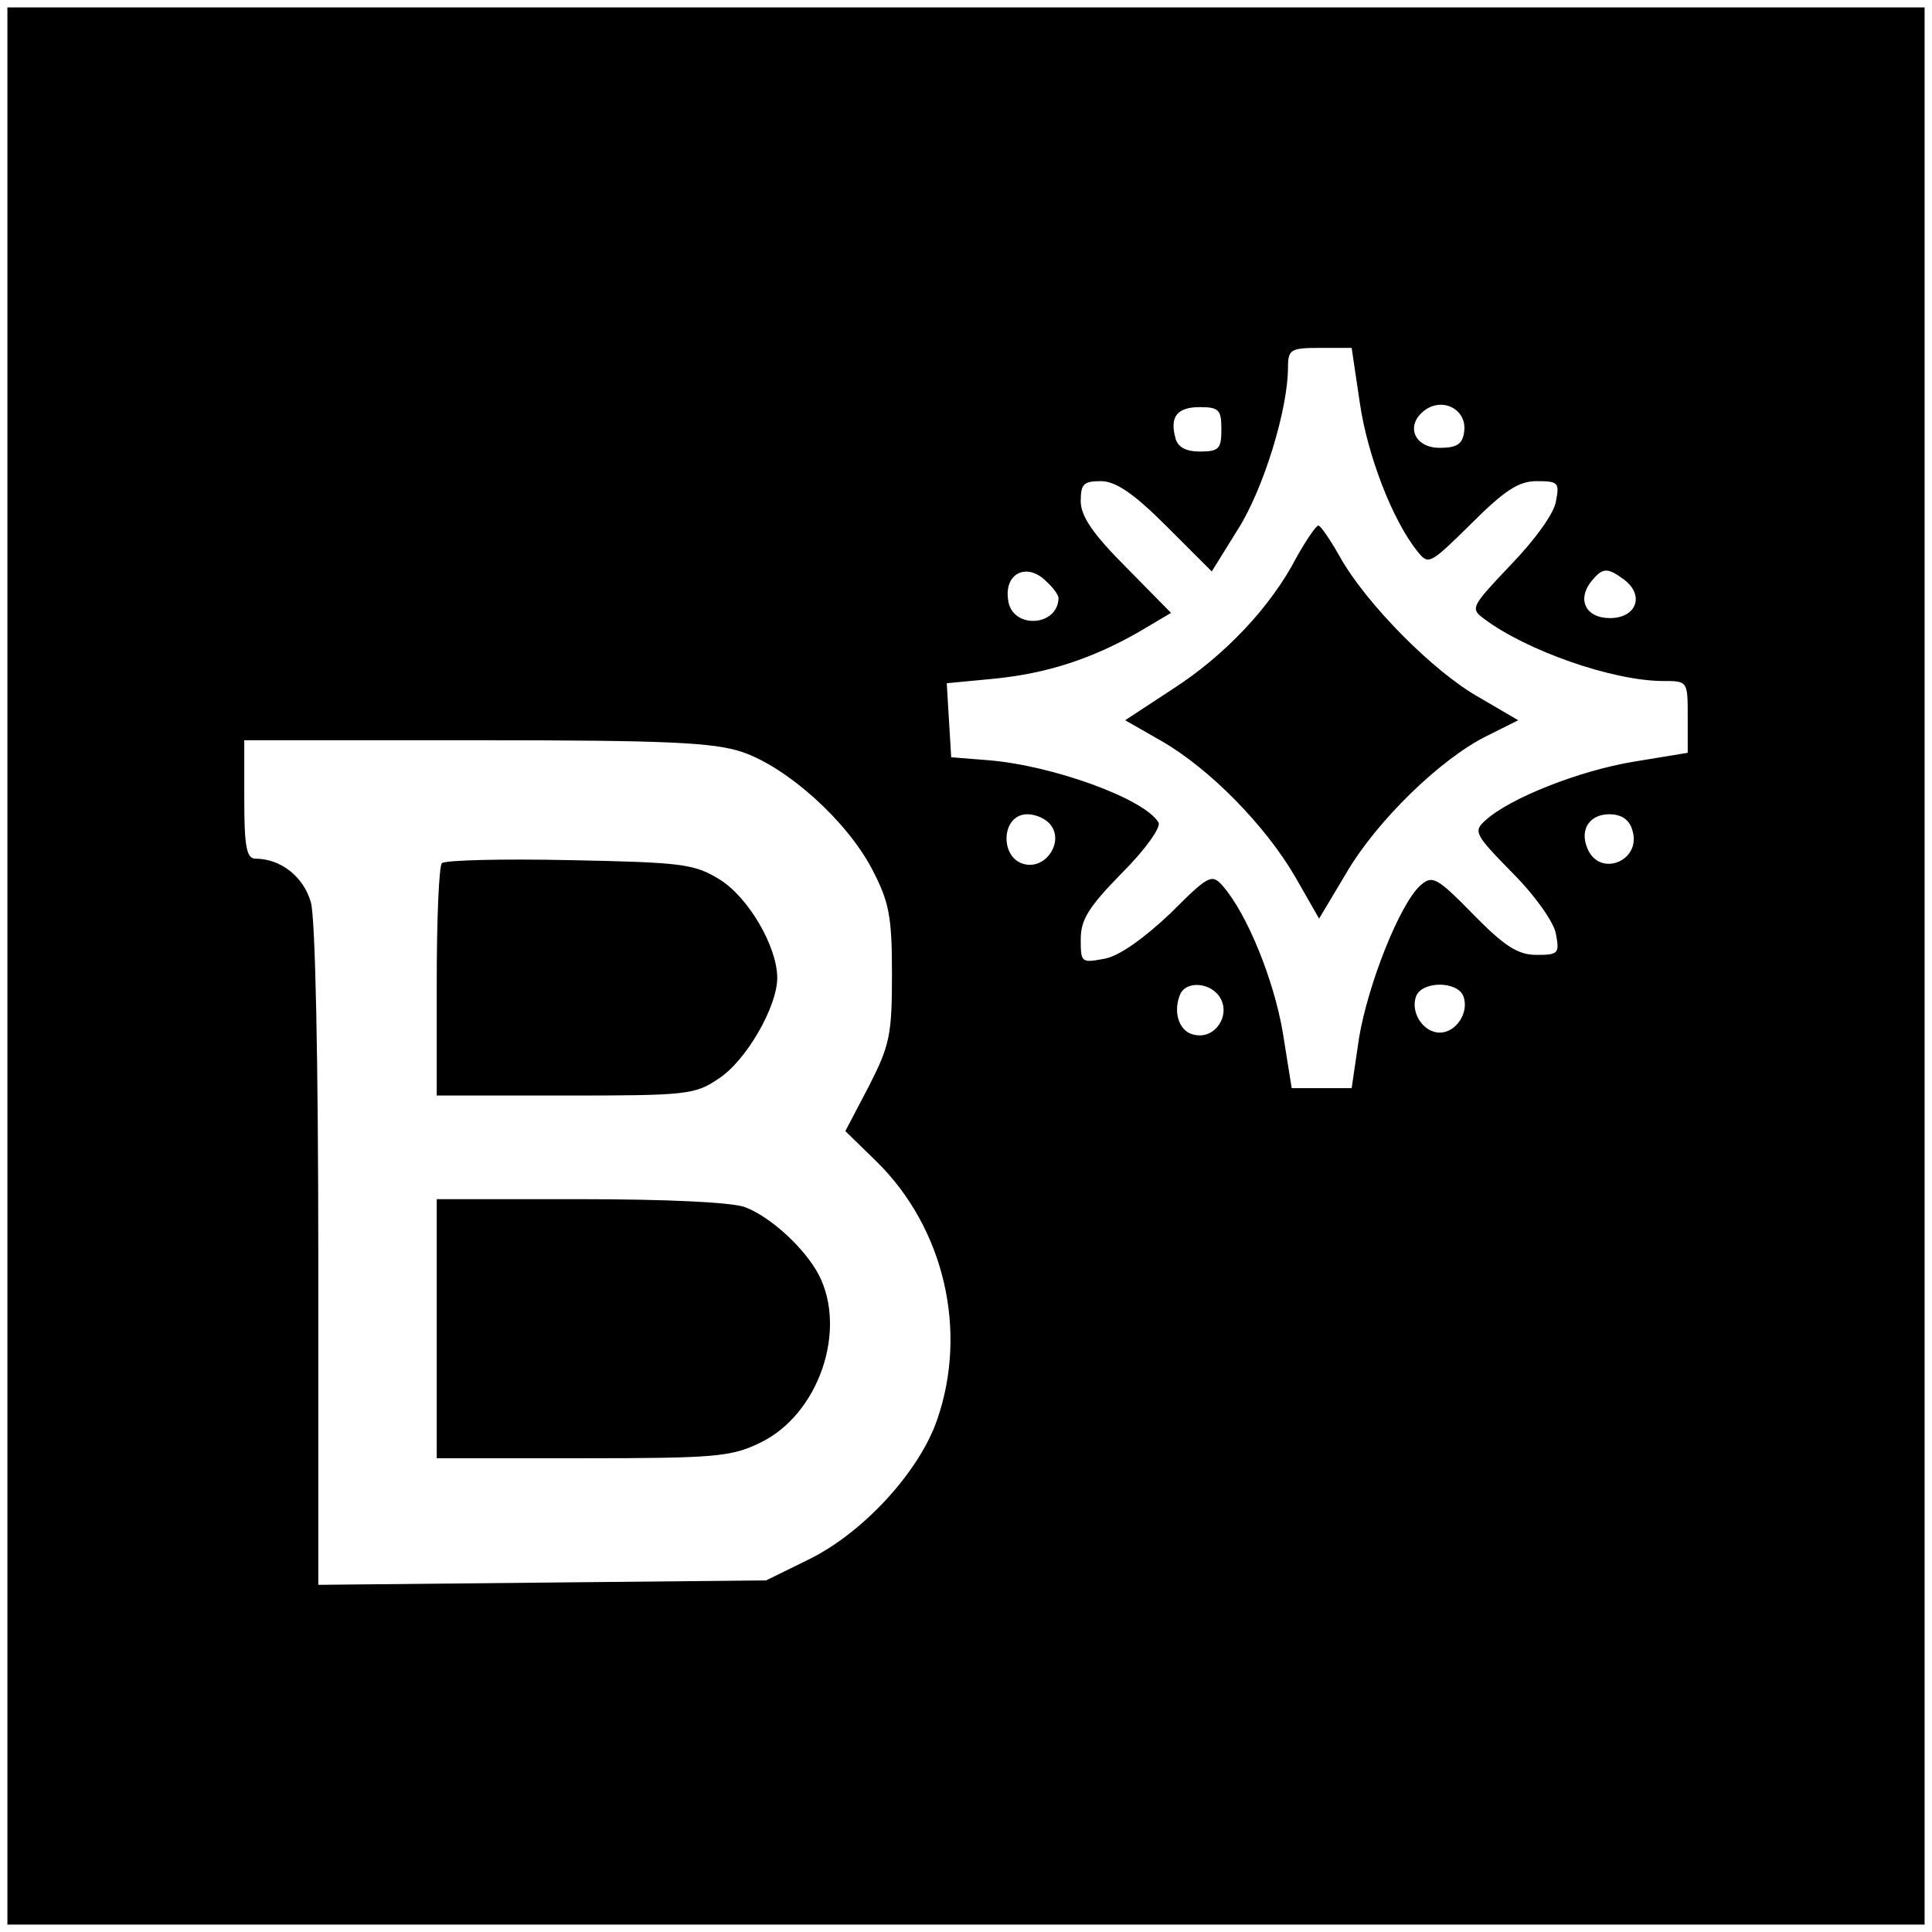
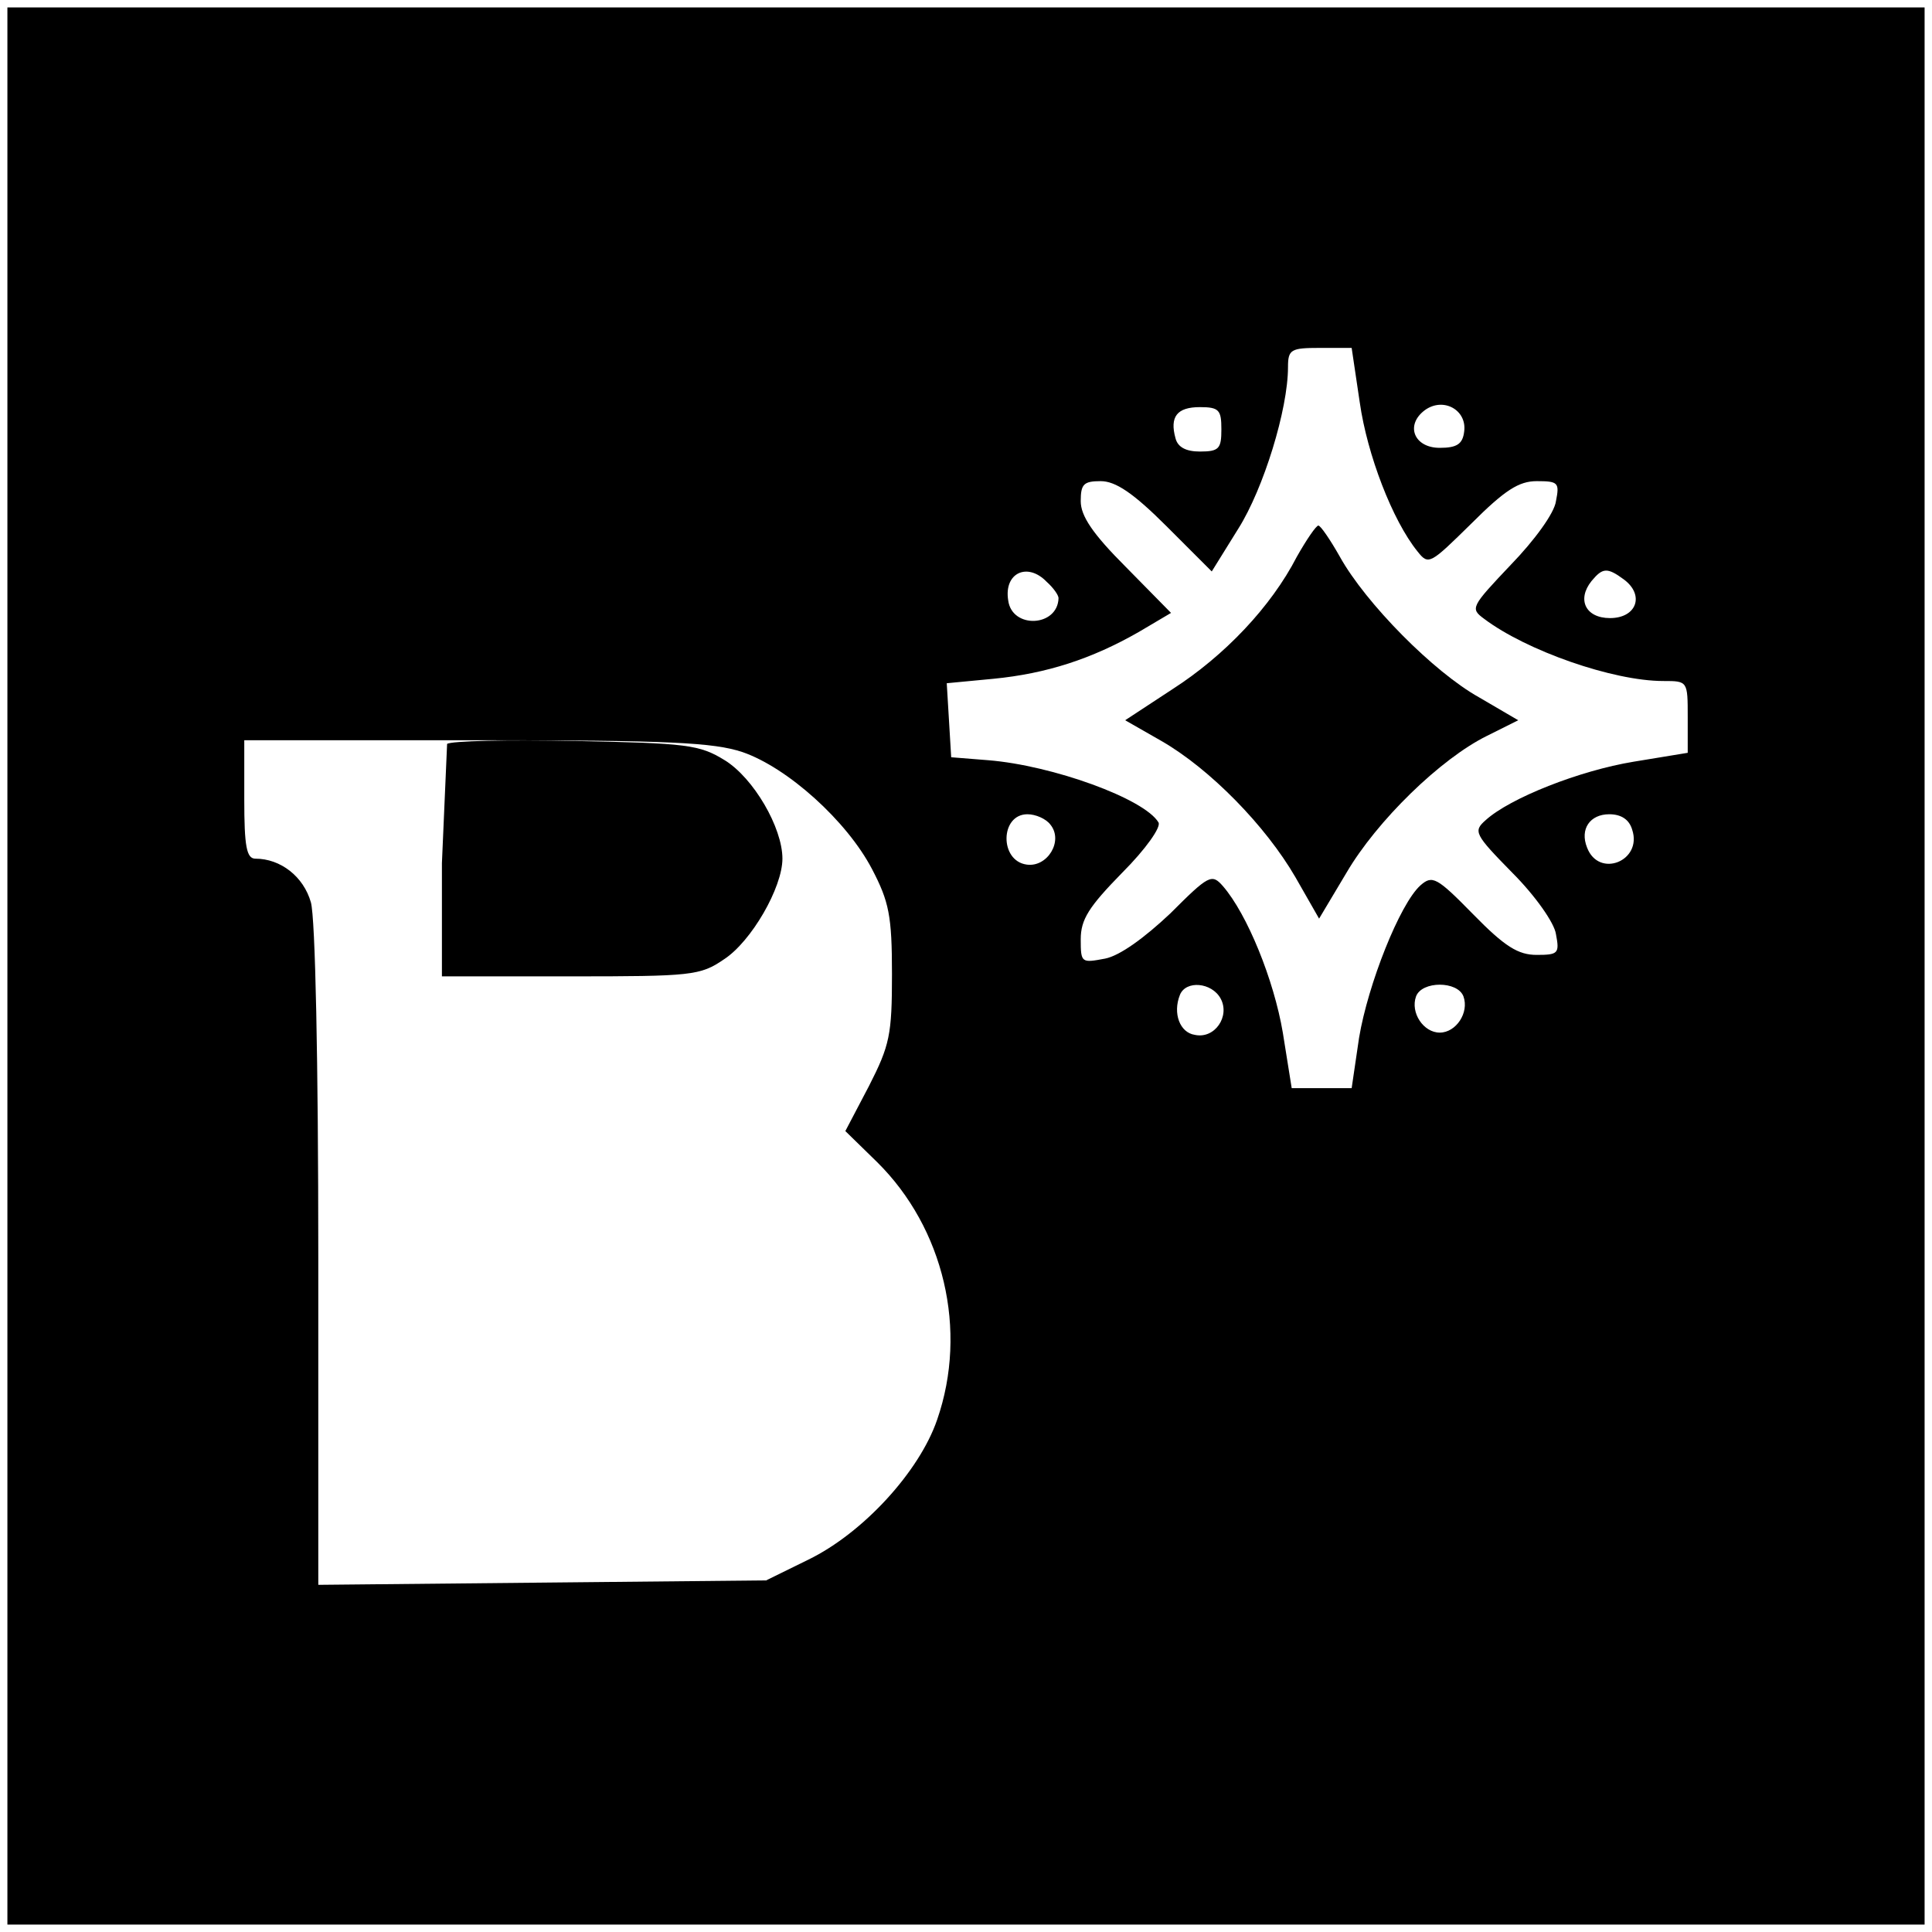
<svg xmlns="http://www.w3.org/2000/svg" version="1.0" width="261pt" height="261pt" viewBox="0 0 261 261" preserveAspectRatio="xMidYMid meet">
  <g transform="translate(0,261) scale(0.1,-0.1)" fill="#000000" stroke="none">
    <path d="M10 1305 l0 -1295 1295 0 1295 0 0 1295 0 1295 -1295 0 -1295 0 0 -1295z m1827 761 c10 -70 44 -159 78 -201 15 -19 17 -17 73 38 45 45 64 57 88 57 29 0 31 -2 26 -27 -2 -16 -29 -53 -61 -86 -54 -57 -55 -59 -36 -73 57 -43 174 -84 242 -84 33 0 33 0 33 -49 l0 -48 -73 -12 c-73 -12 -167 -49 -200 -79 -17 -15 -15 -19 36 -71 31 -31 57 -68 59 -83 5 -26 3 -28 -26 -28 -25 0 -43 11 -86 55 -49 50 -55 53 -71 39 -28 -25 -71 -134 -83 -206 l-10 -68 -41 0 -40 0 -12 75 c-12 71 -48 160 -81 198 -15 17 -19 15 -71 -37 -35 -33 -68 -57 -88 -61 -32 -6 -33 -6 -33 26 0 27 11 44 56 90 32 32 53 62 49 68 -19 32 -143 77 -230 84 l-50 4 -3 50 -3 50 63 6 c72 7 133 27 196 63 l44 26 -61 62 c-45 45 -61 69 -61 89 0 23 4 27 27 27 20 0 44 -16 89 -61 l61 -61 36 58 c34 54 67 161 67 218 0 24 4 26 43 26 l43 0 11 -74z m141 -39 c-2 -17 -10 -22 -33 -22 -35 0 -47 31 -20 51 25 18 57 0 53 -29z m-328 3 c0 -26 -3 -30 -29 -30 -19 0 -30 6 -33 18 -8 29 2 42 33 42 26 0 29 -4 29 -30z m-236 -206 c9 -8 16 -18 16 -22 -1 -39 -63 -42 -68 -3 -6 37 26 52 52 25z m780 3 c28 -21 17 -52 -19 -52 -33 0 -45 25 -25 50 15 18 21 19 44 2z m-1191 -233 c61 -21 141 -93 175 -158 23 -44 27 -63 27 -142 0 -82 -3 -96 -31 -151 l-32 -61 43 -42 c90 -89 123 -227 81 -348 -24 -70 -100 -153 -174 -189 l-57 -28 -302 -3 -303 -3 0 443 c0 264 -4 458 -10 479 -10 35 -41 59 -75 59 -12 0 -15 17 -15 80 l0 80 313 0 c260 0 321 -3 360 -16z m416 -98 c18 -22 -4 -58 -32 -54 -37 5 -36 68 1 68 11 0 25 -6 31 -14z m786 -7 c14 -42 -45 -66 -61 -24 -10 25 4 45 30 45 16 0 27 -7 31 -21z m-556 -228 c13 -24 -8 -55 -35 -49 -20 3 -30 29 -20 54 8 20 43 17 55 -5z m328 3 c8 -22 -10 -49 -32 -49 -22 0 -40 27 -32 49 8 21 56 21 64 0z" />
    <path d="M1752 1858 c-35 -68 -98 -134 -168 -179 l-64 -42 49 -28 c66 -38 141 -115 181 -184 l32 -56 37 62 c41 70 127 154 190 185 l42 21 -53 31 c-61 34 -153 127 -188 190 -13 23 -26 42 -29 42 -3 0 -16 -19 -29 -42z" />
-     <path d="M597 1444 c-4 -4 -7 -76 -7 -161 l0 -153 174 0 c163 0 175 1 207 23 37 24 79 97 79 136 0 42 -39 109 -78 133 -34 21 -51 23 -202 26 -91 2 -168 0 -173 -4z" />
-     <path d="M590 815 l0 -175 197 0 c179 0 201 2 240 21 79 38 118 152 79 227 -19 36 -65 78 -99 91 -17 7 -110 11 -223 11 l-194 0 0 -175z" />
+     <path d="M597 1444 l0 -153 174 0 c163 0 175 1 207 23 37 24 79 97 79 136 0 42 -39 109 -78 133 -34 21 -51 23 -202 26 -91 2 -168 0 -173 -4z" />
  </g>
</svg>